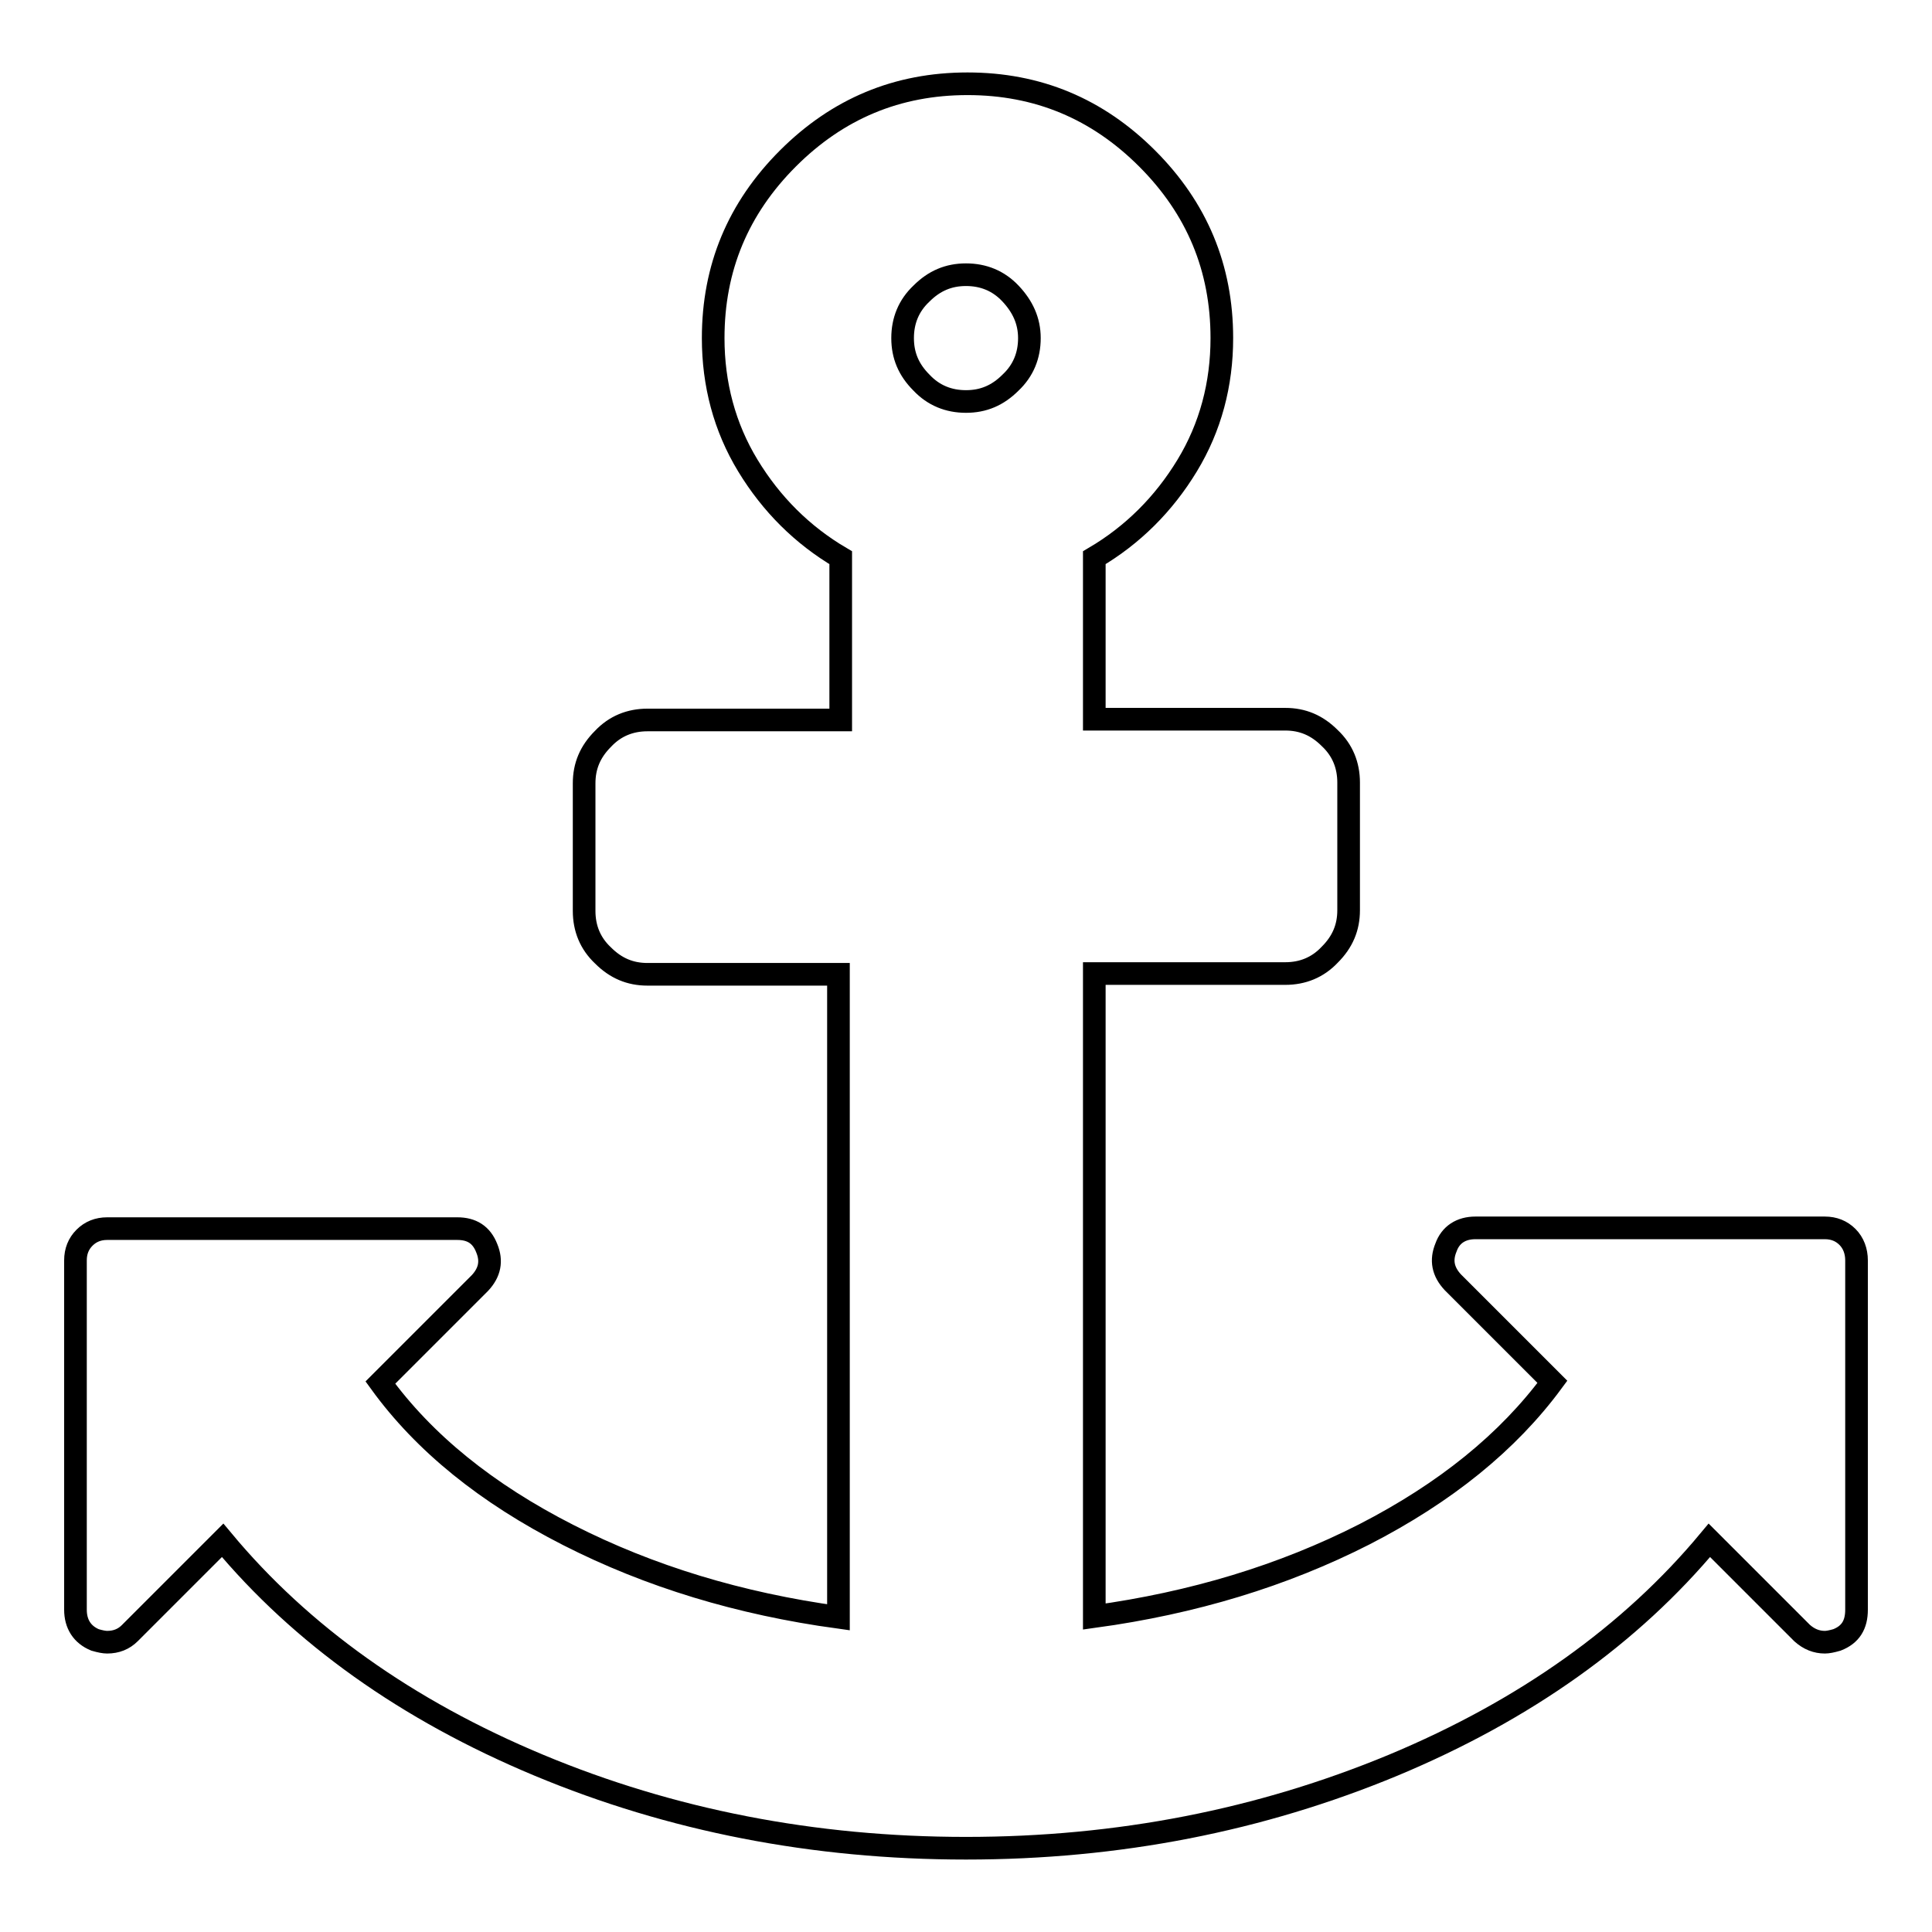
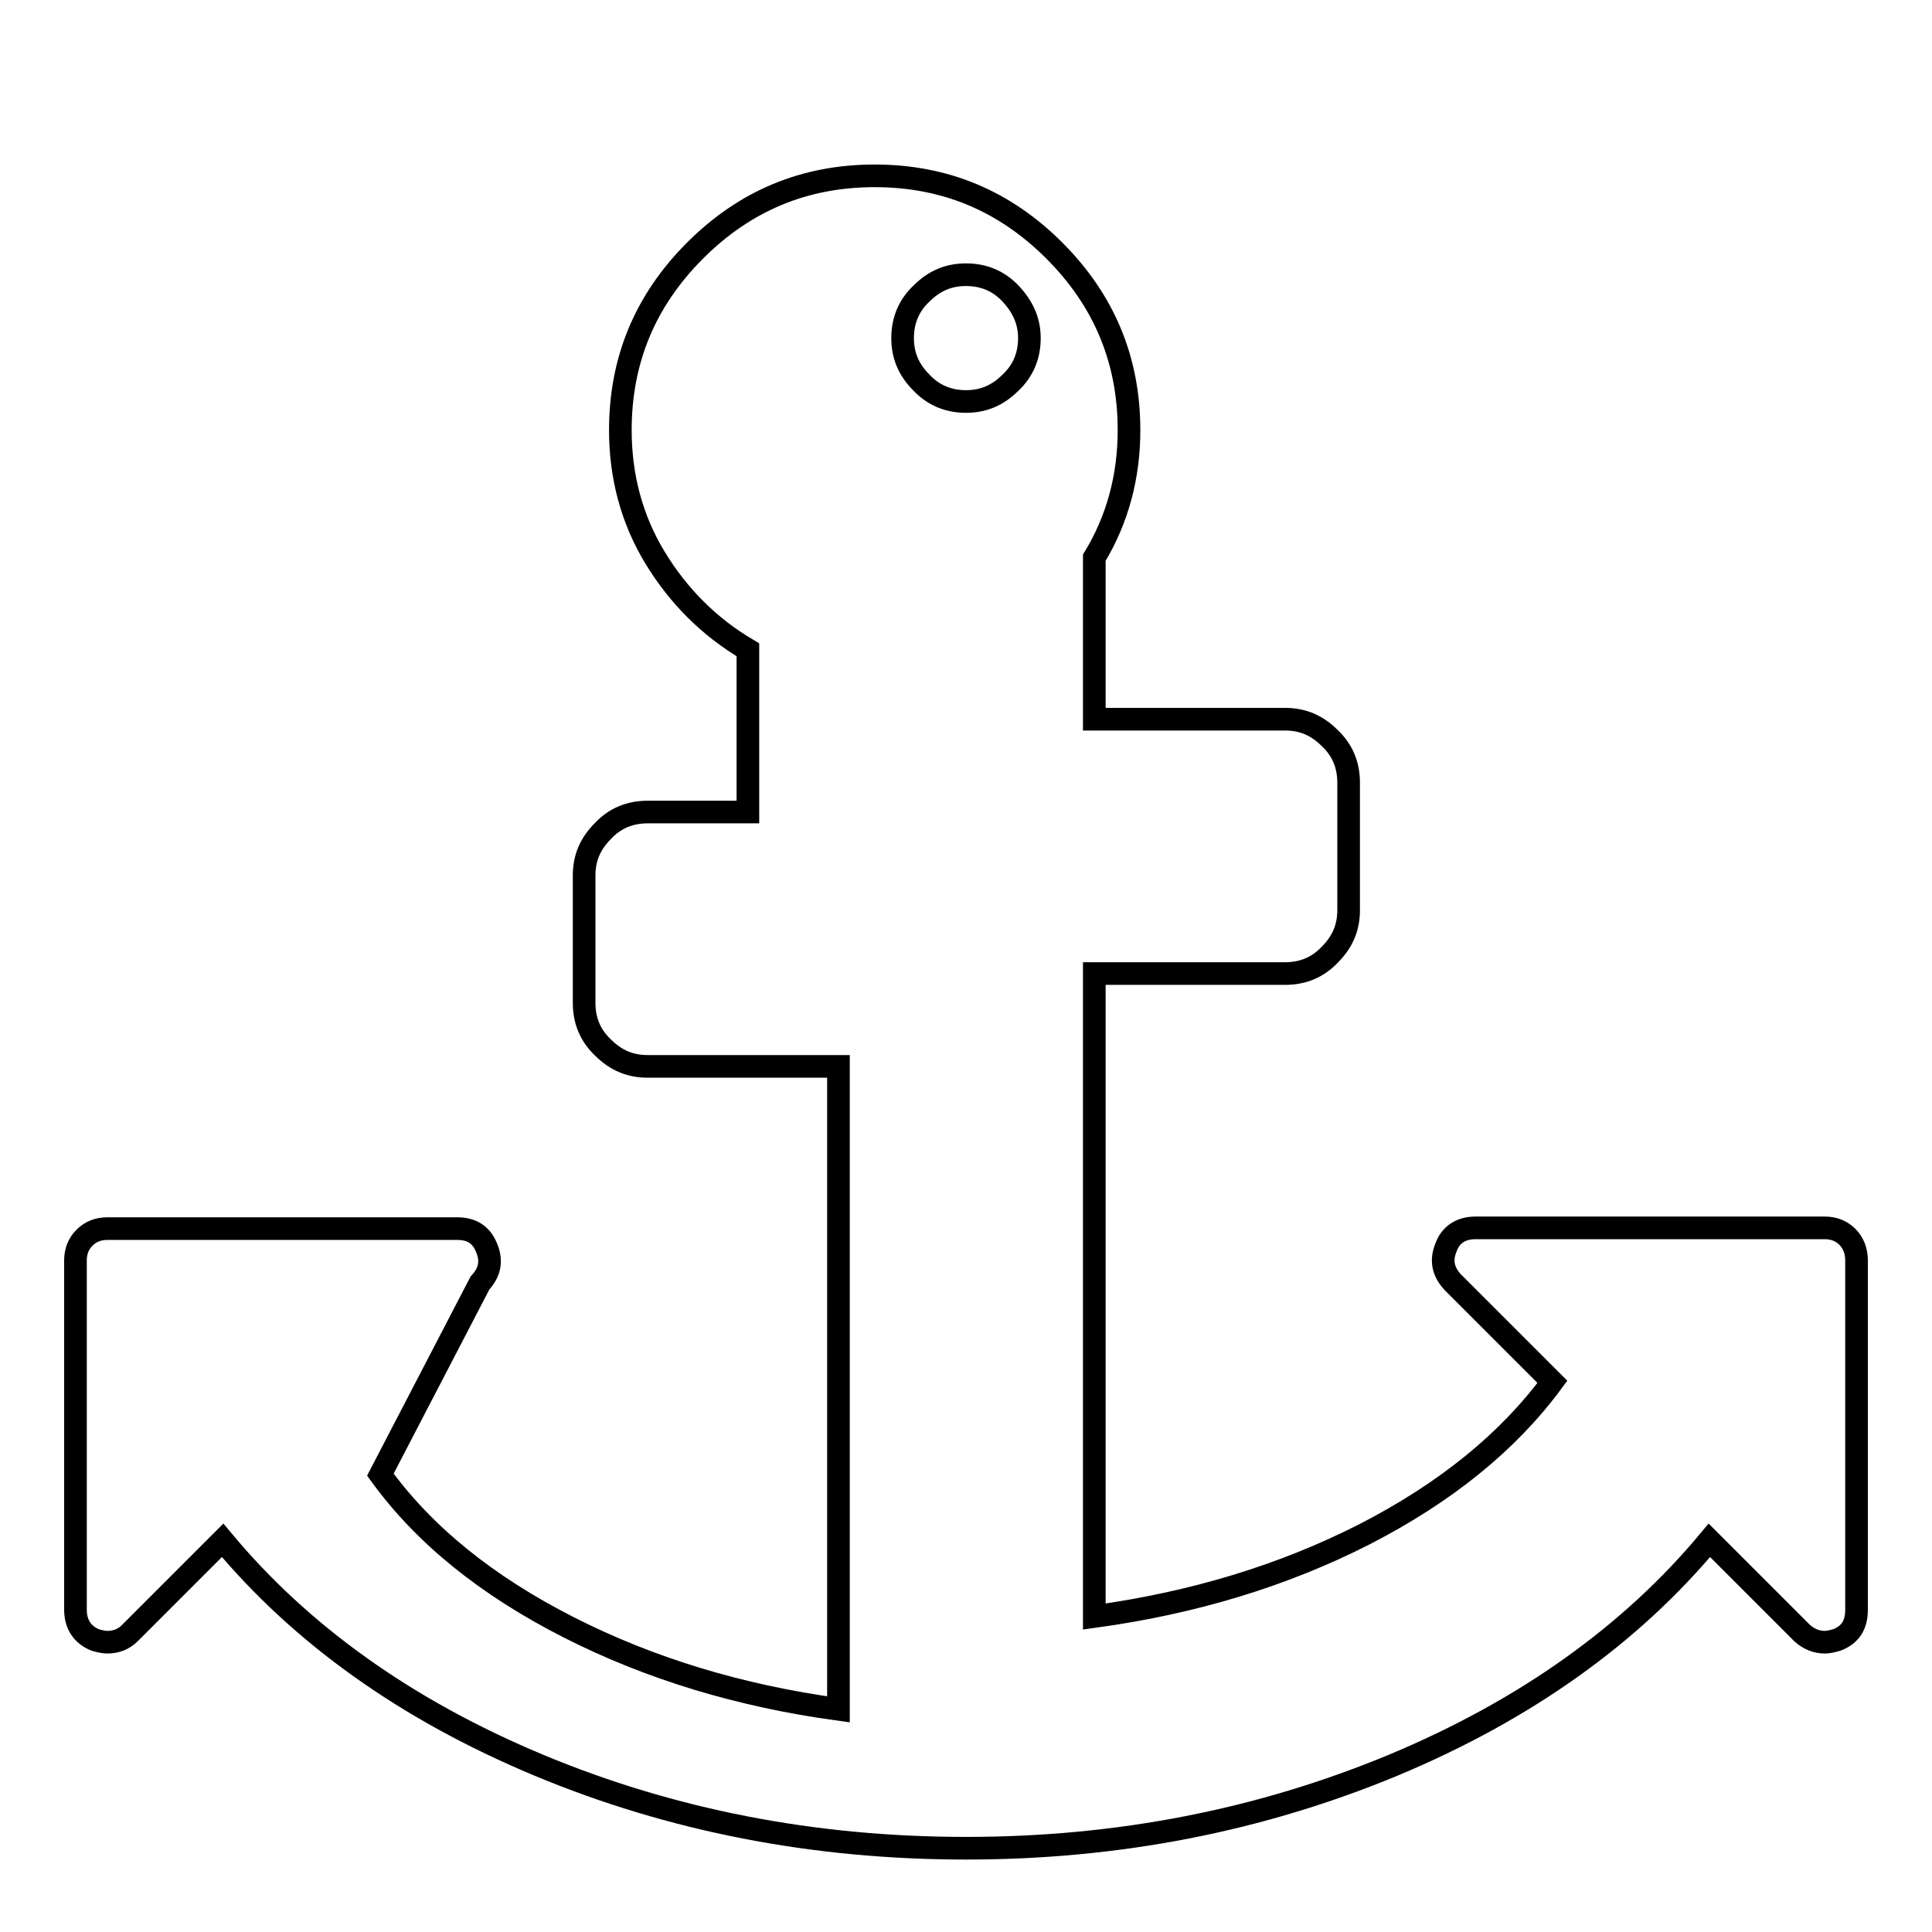
<svg xmlns="http://www.w3.org/2000/svg" version="1.1" x="0px" y="0px" viewBox="0 0 256 256" enable-background="new 0 0 256 256" xml:space="preserve">
  <g>
    <g>
      <g>
-         <path stroke-width="3" fill-opacity="0" stroke="#000000" d="M244.8,163.9c-0.8-0.8-1.8-1.2-3-1.2h-46.3c-1.9,0-3.3,0.9-3.9,2.6c-0.7,1.7-0.4,3.2,0.9,4.6l13.2,13.2c-5.9,8-14.2,14.7-24.9,20.2c-10.8,5.5-22.7,9.1-35.8,10.9v-85.2h25.3c2.3,0,4.3-0.8,5.9-2.5c1.7-1.7,2.5-3.6,2.5-5.9v-16.9c0-2.3-0.8-4.3-2.5-5.9c-1.7-1.7-3.6-2.5-5.9-2.5h-25.3V73.9c5.1-3,9.2-7.1,12.3-12.2c3.1-5.1,4.6-10.8,4.6-16.9c0-9.3-3.3-17.2-9.9-23.8c-6.6-6.6-14.5-9.9-23.8-9.9c-9.3,0-17.2,3.3-23.8,9.9c-6.6,6.6-9.9,14.5-9.9,23.8c0,6.1,1.5,11.8,4.6,16.9c3.1,5.1,7.2,9.2,12.3,12.2v21.5H85.8c-2.3,0-4.3,0.8-5.9,2.5c-1.7,1.7-2.5,3.6-2.5,5.9v16.9c0,2.3,0.8,4.3,2.5,5.9c1.7,1.7,3.6,2.5,5.9,2.5h25.3v85.2c-13.1-1.8-25-5.4-35.8-10.9c-10.8-5.5-19.1-12.2-24.9-20.2L63.6,170c1.3-1.4,1.6-2.9,0.9-4.6c-0.7-1.8-2-2.6-3.9-2.6H14.2c-1.2,0-2.2,0.4-3,1.2c-0.8,0.8-1.2,1.8-1.2,3v46.3c0,1.9,0.9,3.3,2.6,4c0.7,0.2,1.2,0.3,1.6,0.3c1.2,0,2.2-0.4,3-1.2l12.3-12.3c10.4,12.5,24.4,22.5,41.9,29.8c17.5,7.3,36.4,11,56.6,11s39-3.7,56.6-11c17.5-7.3,31.5-17.3,41.9-29.8l12.3,12.3c0.9,0.8,1.9,1.2,3,1.2c0.4,0,0.9-0.1,1.6-0.3c1.8-0.7,2.6-2,2.6-4V167C246,165.8,245.6,164.7,244.8,163.9z M133.9,50.7c-1.7,1.7-3.6,2.5-5.9,2.5c-2.3,0-4.3-0.8-5.9-2.5c-1.7-1.7-2.5-3.6-2.5-5.9s0.8-4.3,2.5-5.9c1.7-1.7,3.6-2.5,5.9-2.5c2.3,0,4.3,0.8,5.9,2.5s2.5,3.6,2.5,5.9C136.4,47.1,135.6,49.1,133.9,50.7z" />
+         <path stroke-width="3" fill-opacity="0" stroke="#000000" d="M244.8,163.9c-0.8-0.8-1.8-1.2-3-1.2h-46.3c-1.9,0-3.3,0.9-3.9,2.6c-0.7,1.7-0.4,3.2,0.9,4.6l13.2,13.2c-5.9,8-14.2,14.7-24.9,20.2c-10.8,5.5-22.7,9.1-35.8,10.9v-85.2h25.3c2.3,0,4.3-0.8,5.9-2.5c1.7-1.7,2.5-3.6,2.5-5.9v-16.9c0-2.3-0.8-4.3-2.5-5.9c-1.7-1.7-3.6-2.5-5.9-2.5h-25.3V73.9c3.1-5.1,4.6-10.8,4.6-16.9c0-9.3-3.3-17.2-9.9-23.8c-6.6-6.6-14.5-9.9-23.8-9.9c-9.3,0-17.2,3.3-23.8,9.9c-6.6,6.6-9.9,14.5-9.9,23.8c0,6.1,1.5,11.8,4.6,16.9c3.1,5.1,7.2,9.2,12.3,12.2v21.5H85.8c-2.3,0-4.3,0.8-5.9,2.5c-1.7,1.7-2.5,3.6-2.5,5.9v16.9c0,2.3,0.8,4.3,2.5,5.9c1.7,1.7,3.6,2.5,5.9,2.5h25.3v85.2c-13.1-1.8-25-5.4-35.8-10.9c-10.8-5.5-19.1-12.2-24.9-20.2L63.6,170c1.3-1.4,1.6-2.9,0.9-4.6c-0.7-1.8-2-2.6-3.9-2.6H14.2c-1.2,0-2.2,0.4-3,1.2c-0.8,0.8-1.2,1.8-1.2,3v46.3c0,1.9,0.9,3.3,2.6,4c0.7,0.2,1.2,0.3,1.6,0.3c1.2,0,2.2-0.4,3-1.2l12.3-12.3c10.4,12.5,24.4,22.5,41.9,29.8c17.5,7.3,36.4,11,56.6,11s39-3.7,56.6-11c17.5-7.3,31.5-17.3,41.9-29.8l12.3,12.3c0.9,0.8,1.9,1.2,3,1.2c0.4,0,0.9-0.1,1.6-0.3c1.8-0.7,2.6-2,2.6-4V167C246,165.8,245.6,164.7,244.8,163.9z M133.9,50.7c-1.7,1.7-3.6,2.5-5.9,2.5c-2.3,0-4.3-0.8-5.9-2.5c-1.7-1.7-2.5-3.6-2.5-5.9s0.8-4.3,2.5-5.9c1.7-1.7,3.6-2.5,5.9-2.5c2.3,0,4.3,0.8,5.9,2.5s2.5,3.6,2.5,5.9C136.4,47.1,135.6,49.1,133.9,50.7z" />
      </g>
      <g />
      <g />
      <g />
      <g />
      <g />
      <g />
      <g />
      <g />
      <g />
      <g />
      <g />
      <g />
      <g />
      <g />
      <g />
    </g>
  </g>
</svg>